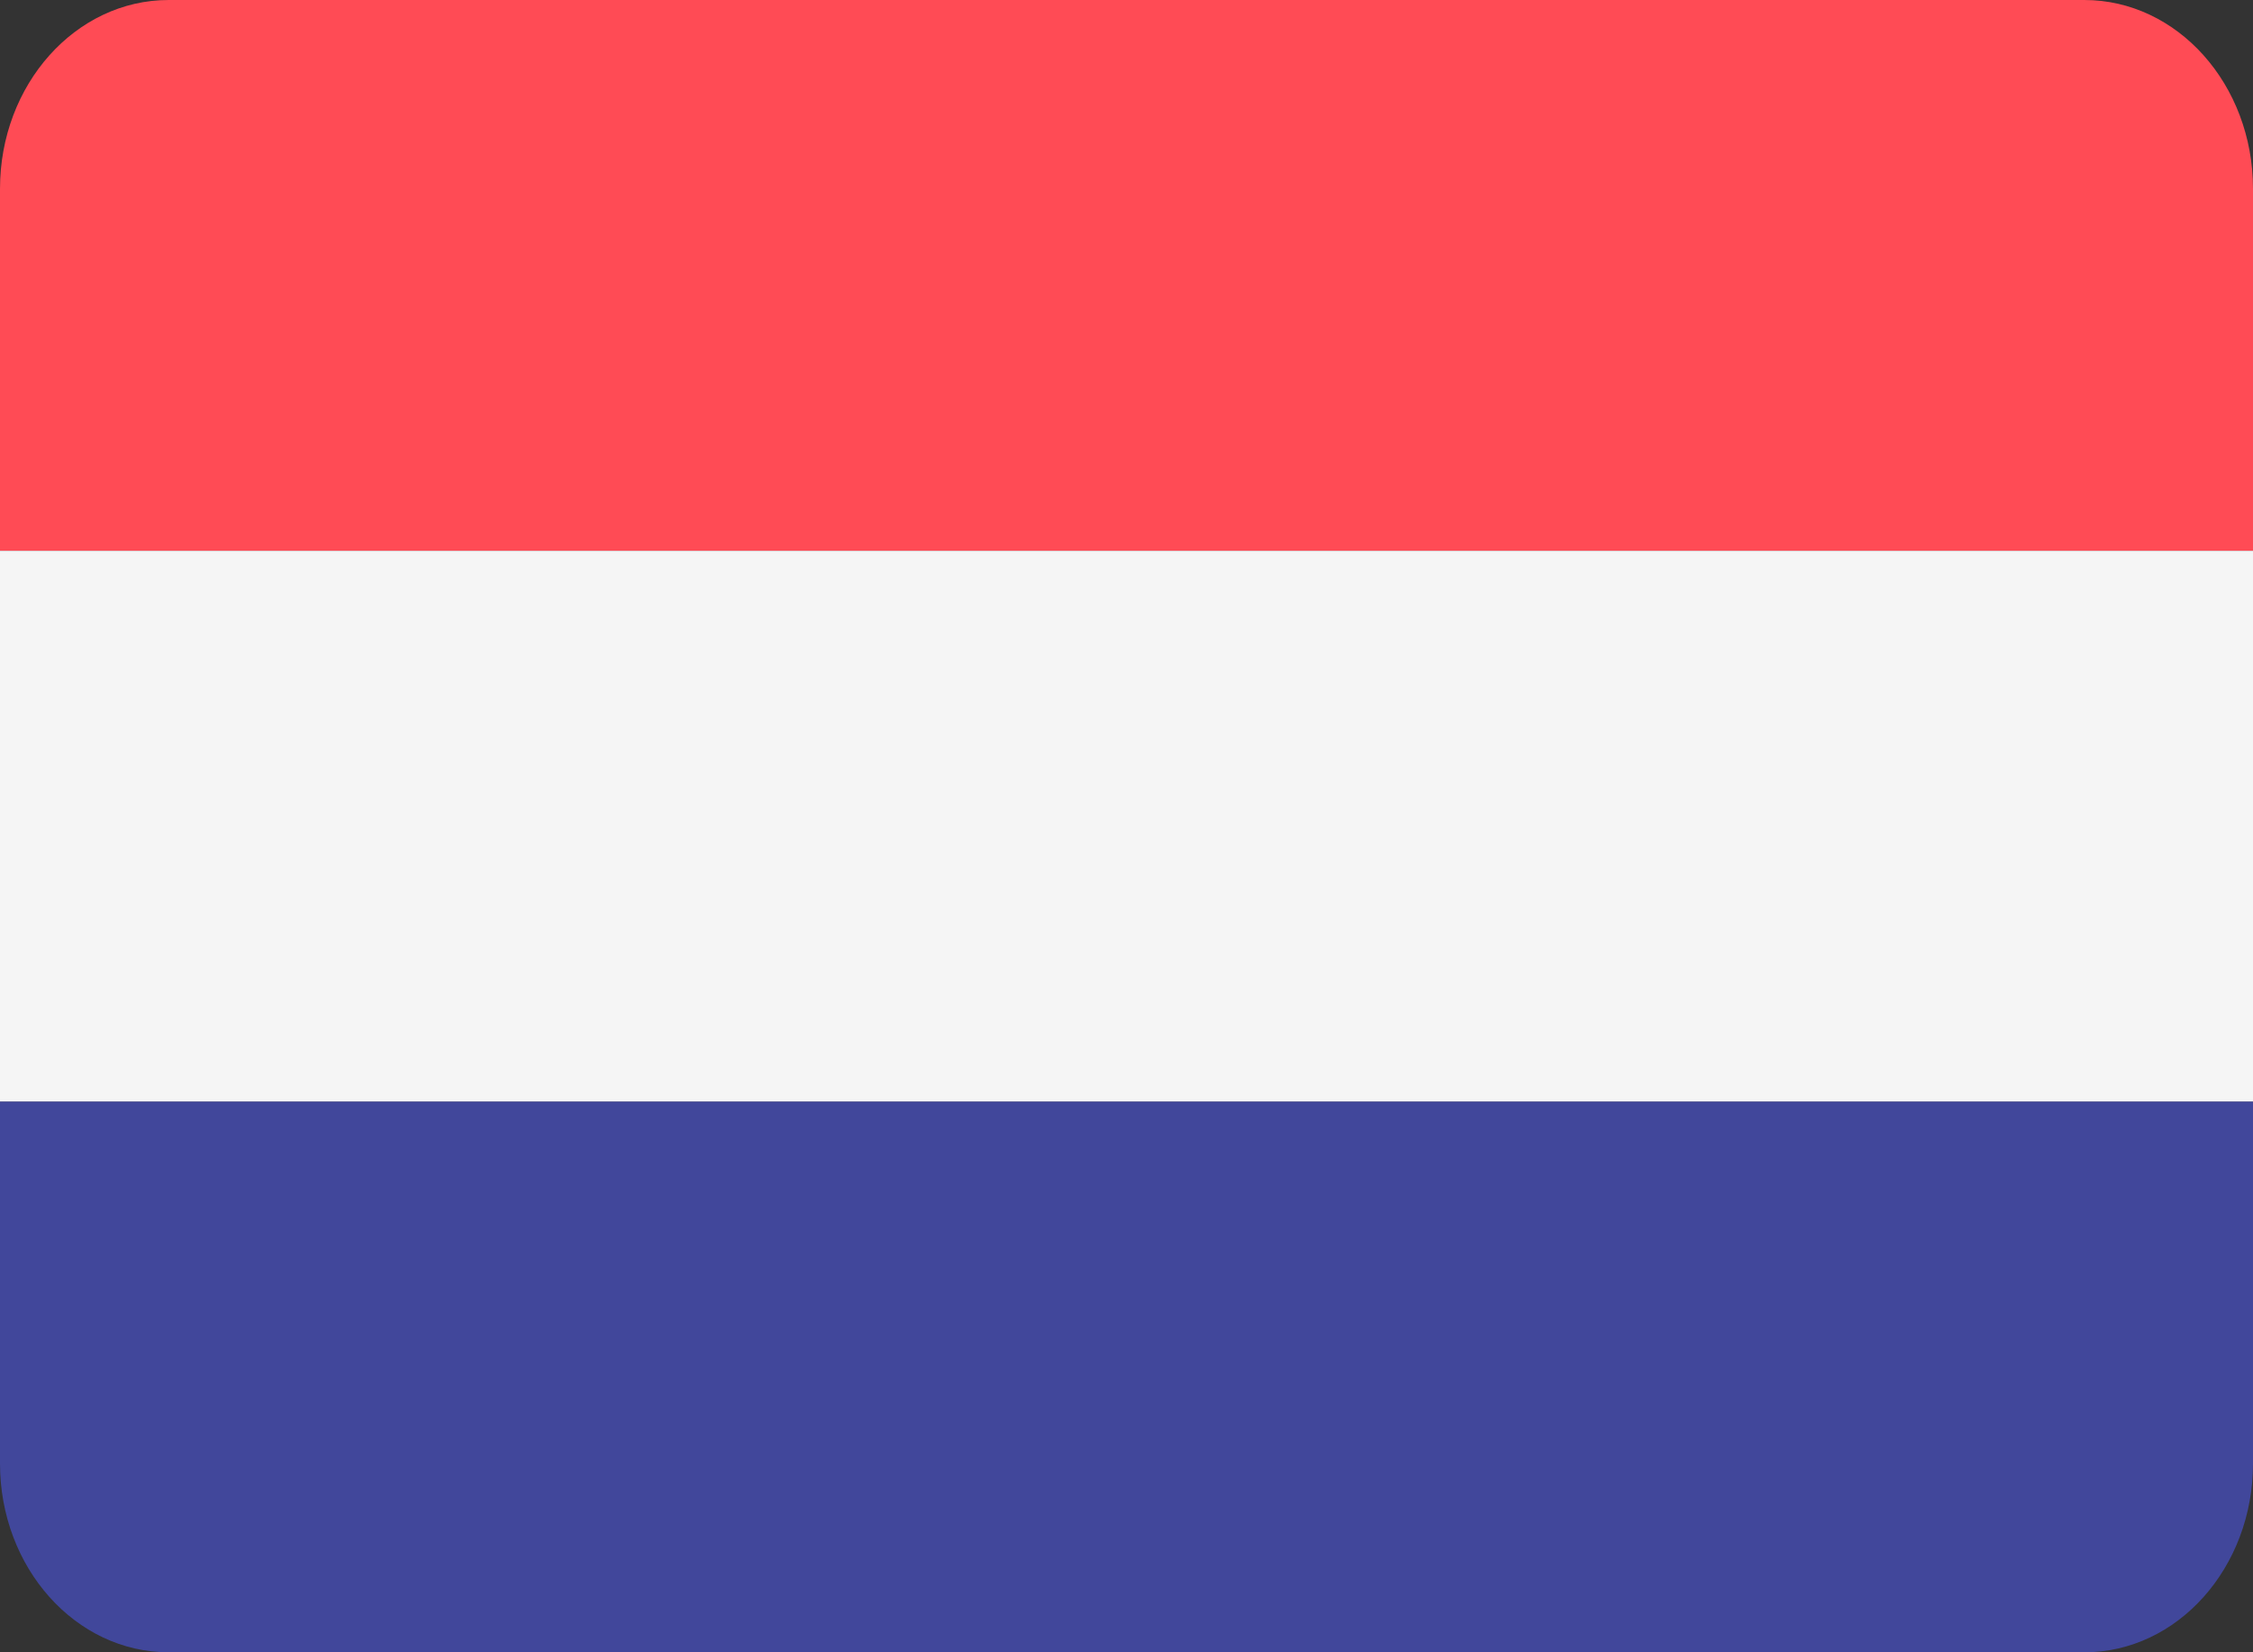
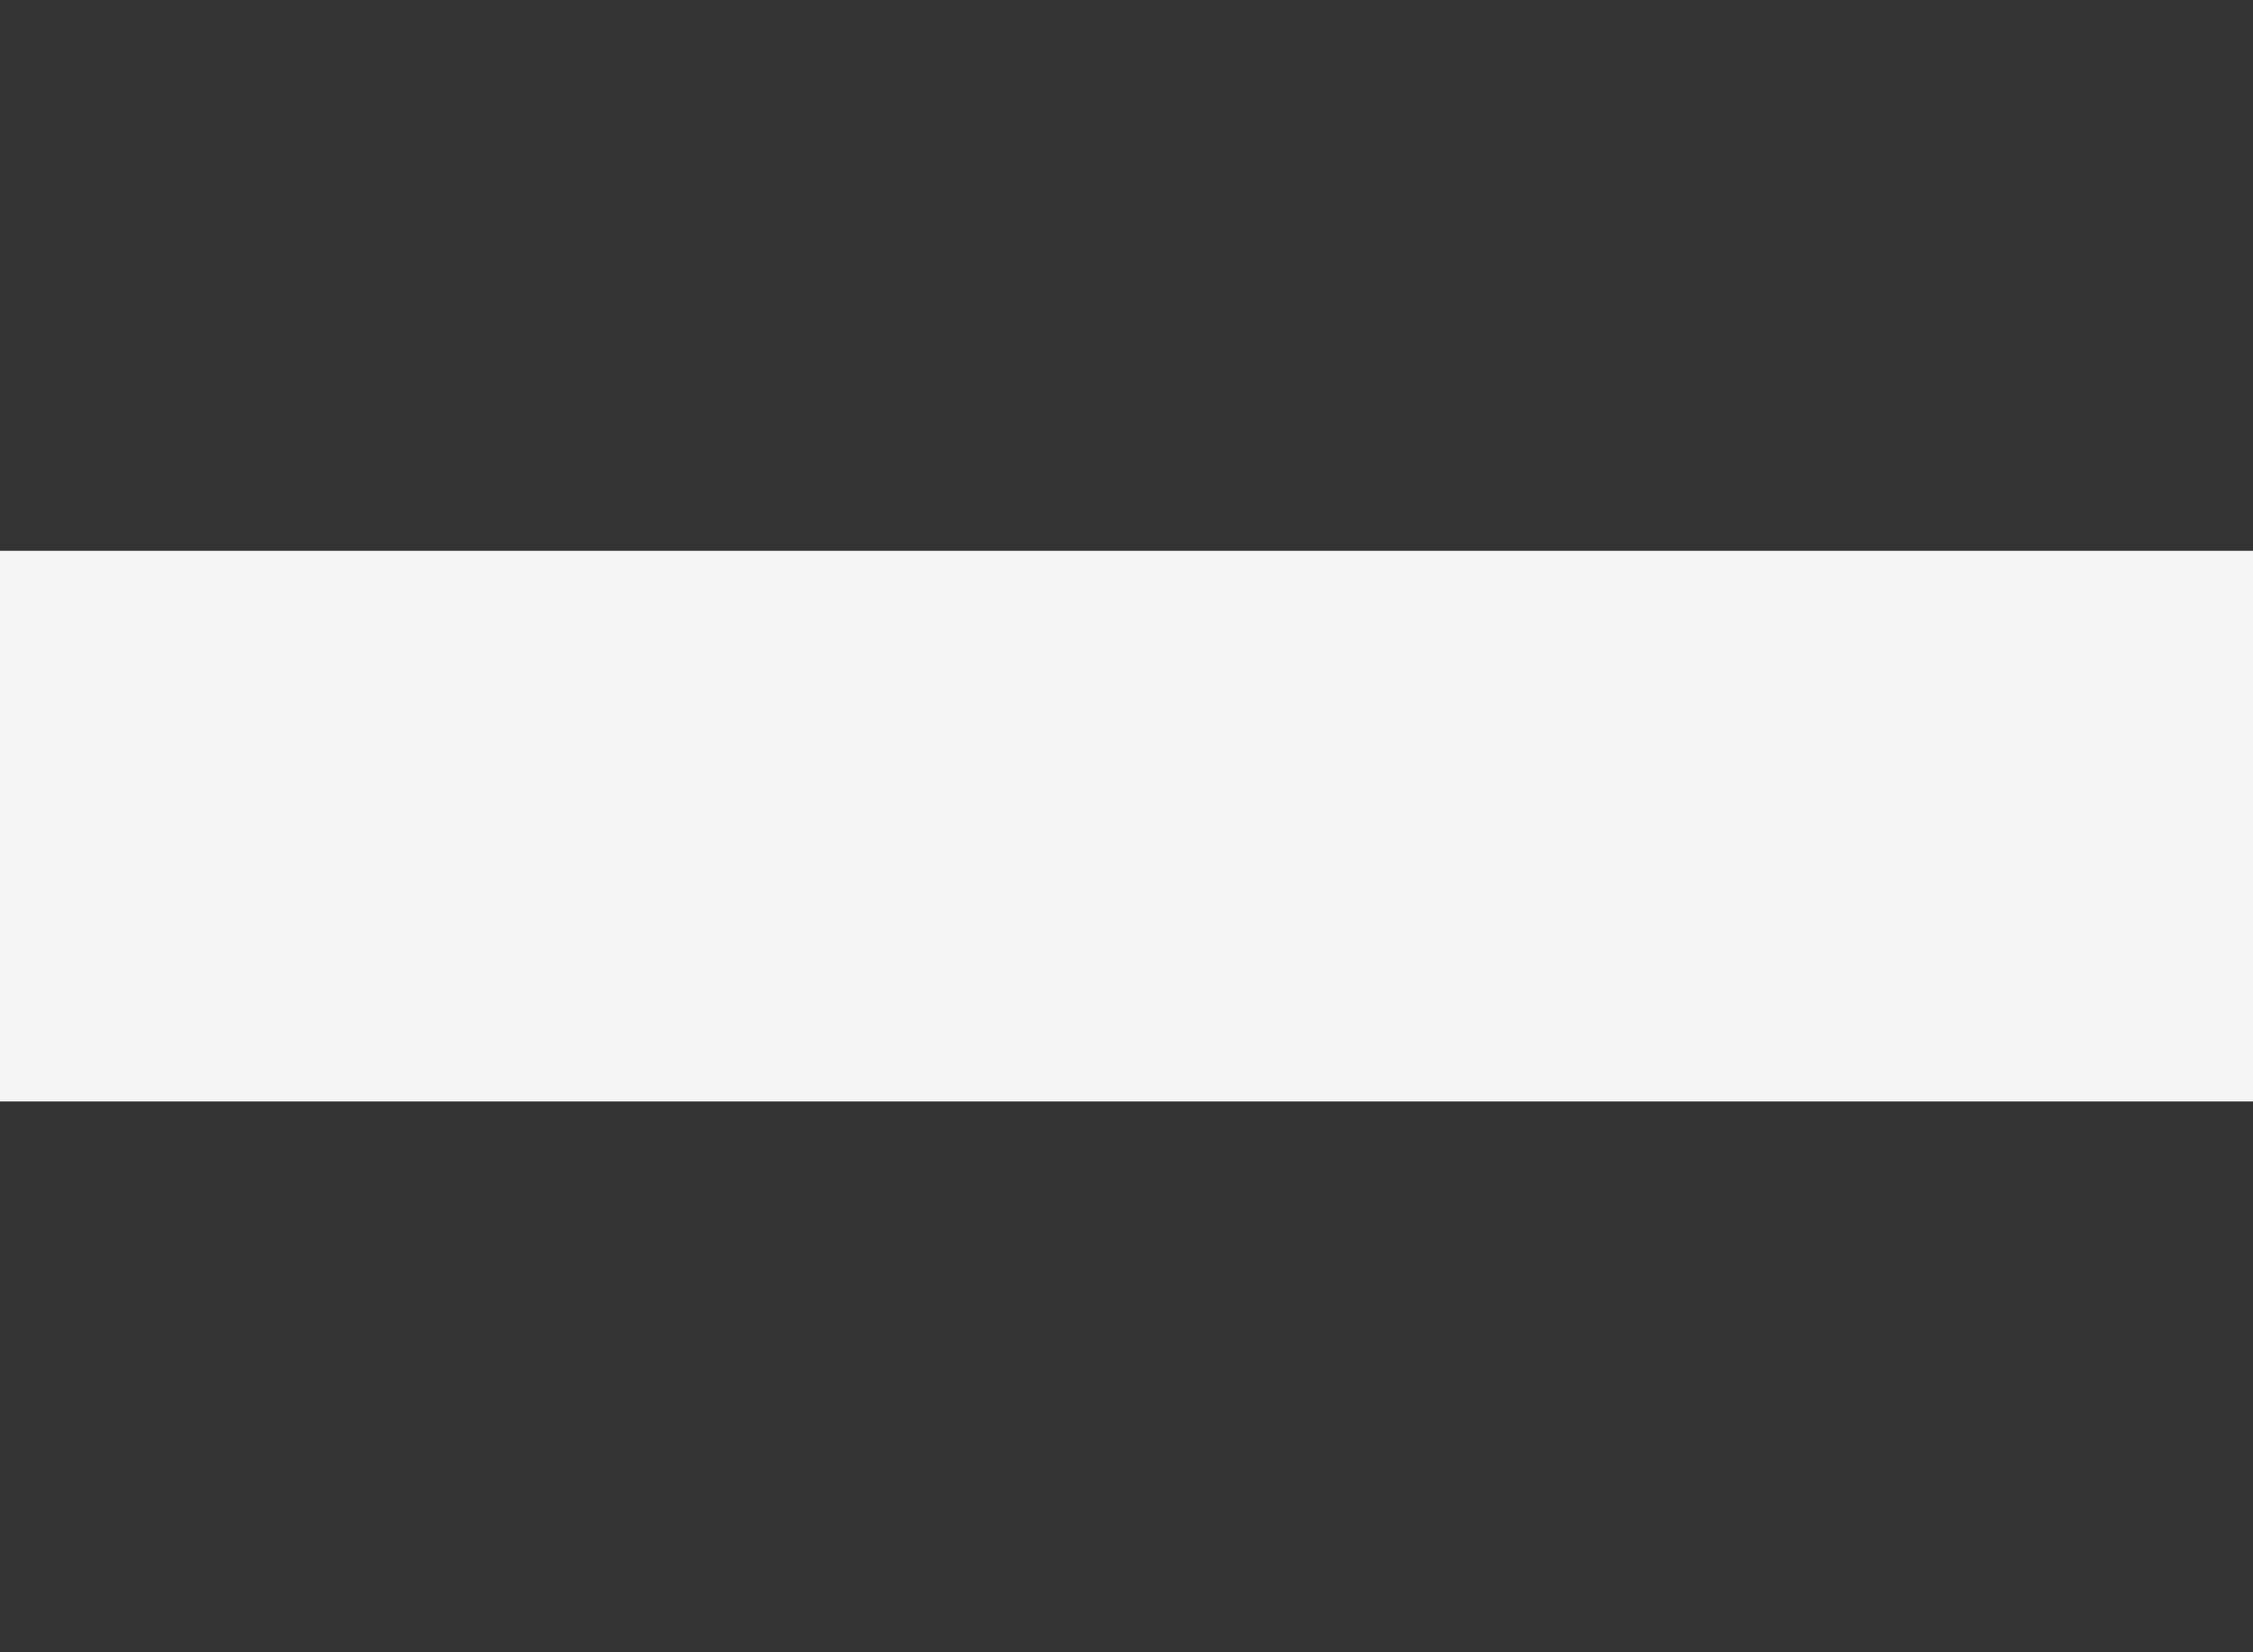
<svg xmlns="http://www.w3.org/2000/svg" width="15" height="11" viewBox="0 0 15 11" fill="none">
  <rect x="0" y="0" width="15" height="11" fill="#333333" stroke="none" />
-   <path d="M13.877 0H1.123C0.503 0 0 0.563 0 1.257V3.667H15V1.257C15 0.563 14.497 0 13.877 0Z" fill="#FF4B55" />
-   <path d="M0 9.743C0 10.437 0.503 11 1.123 11H13.877C14.497 11 15 10.437 15 9.743V7.333H0V9.743Z" fill="#41479B" />
  <path d="M15 3.667H0V7.333H15V3.667Z" fill="#F5F5F5" />
</svg>